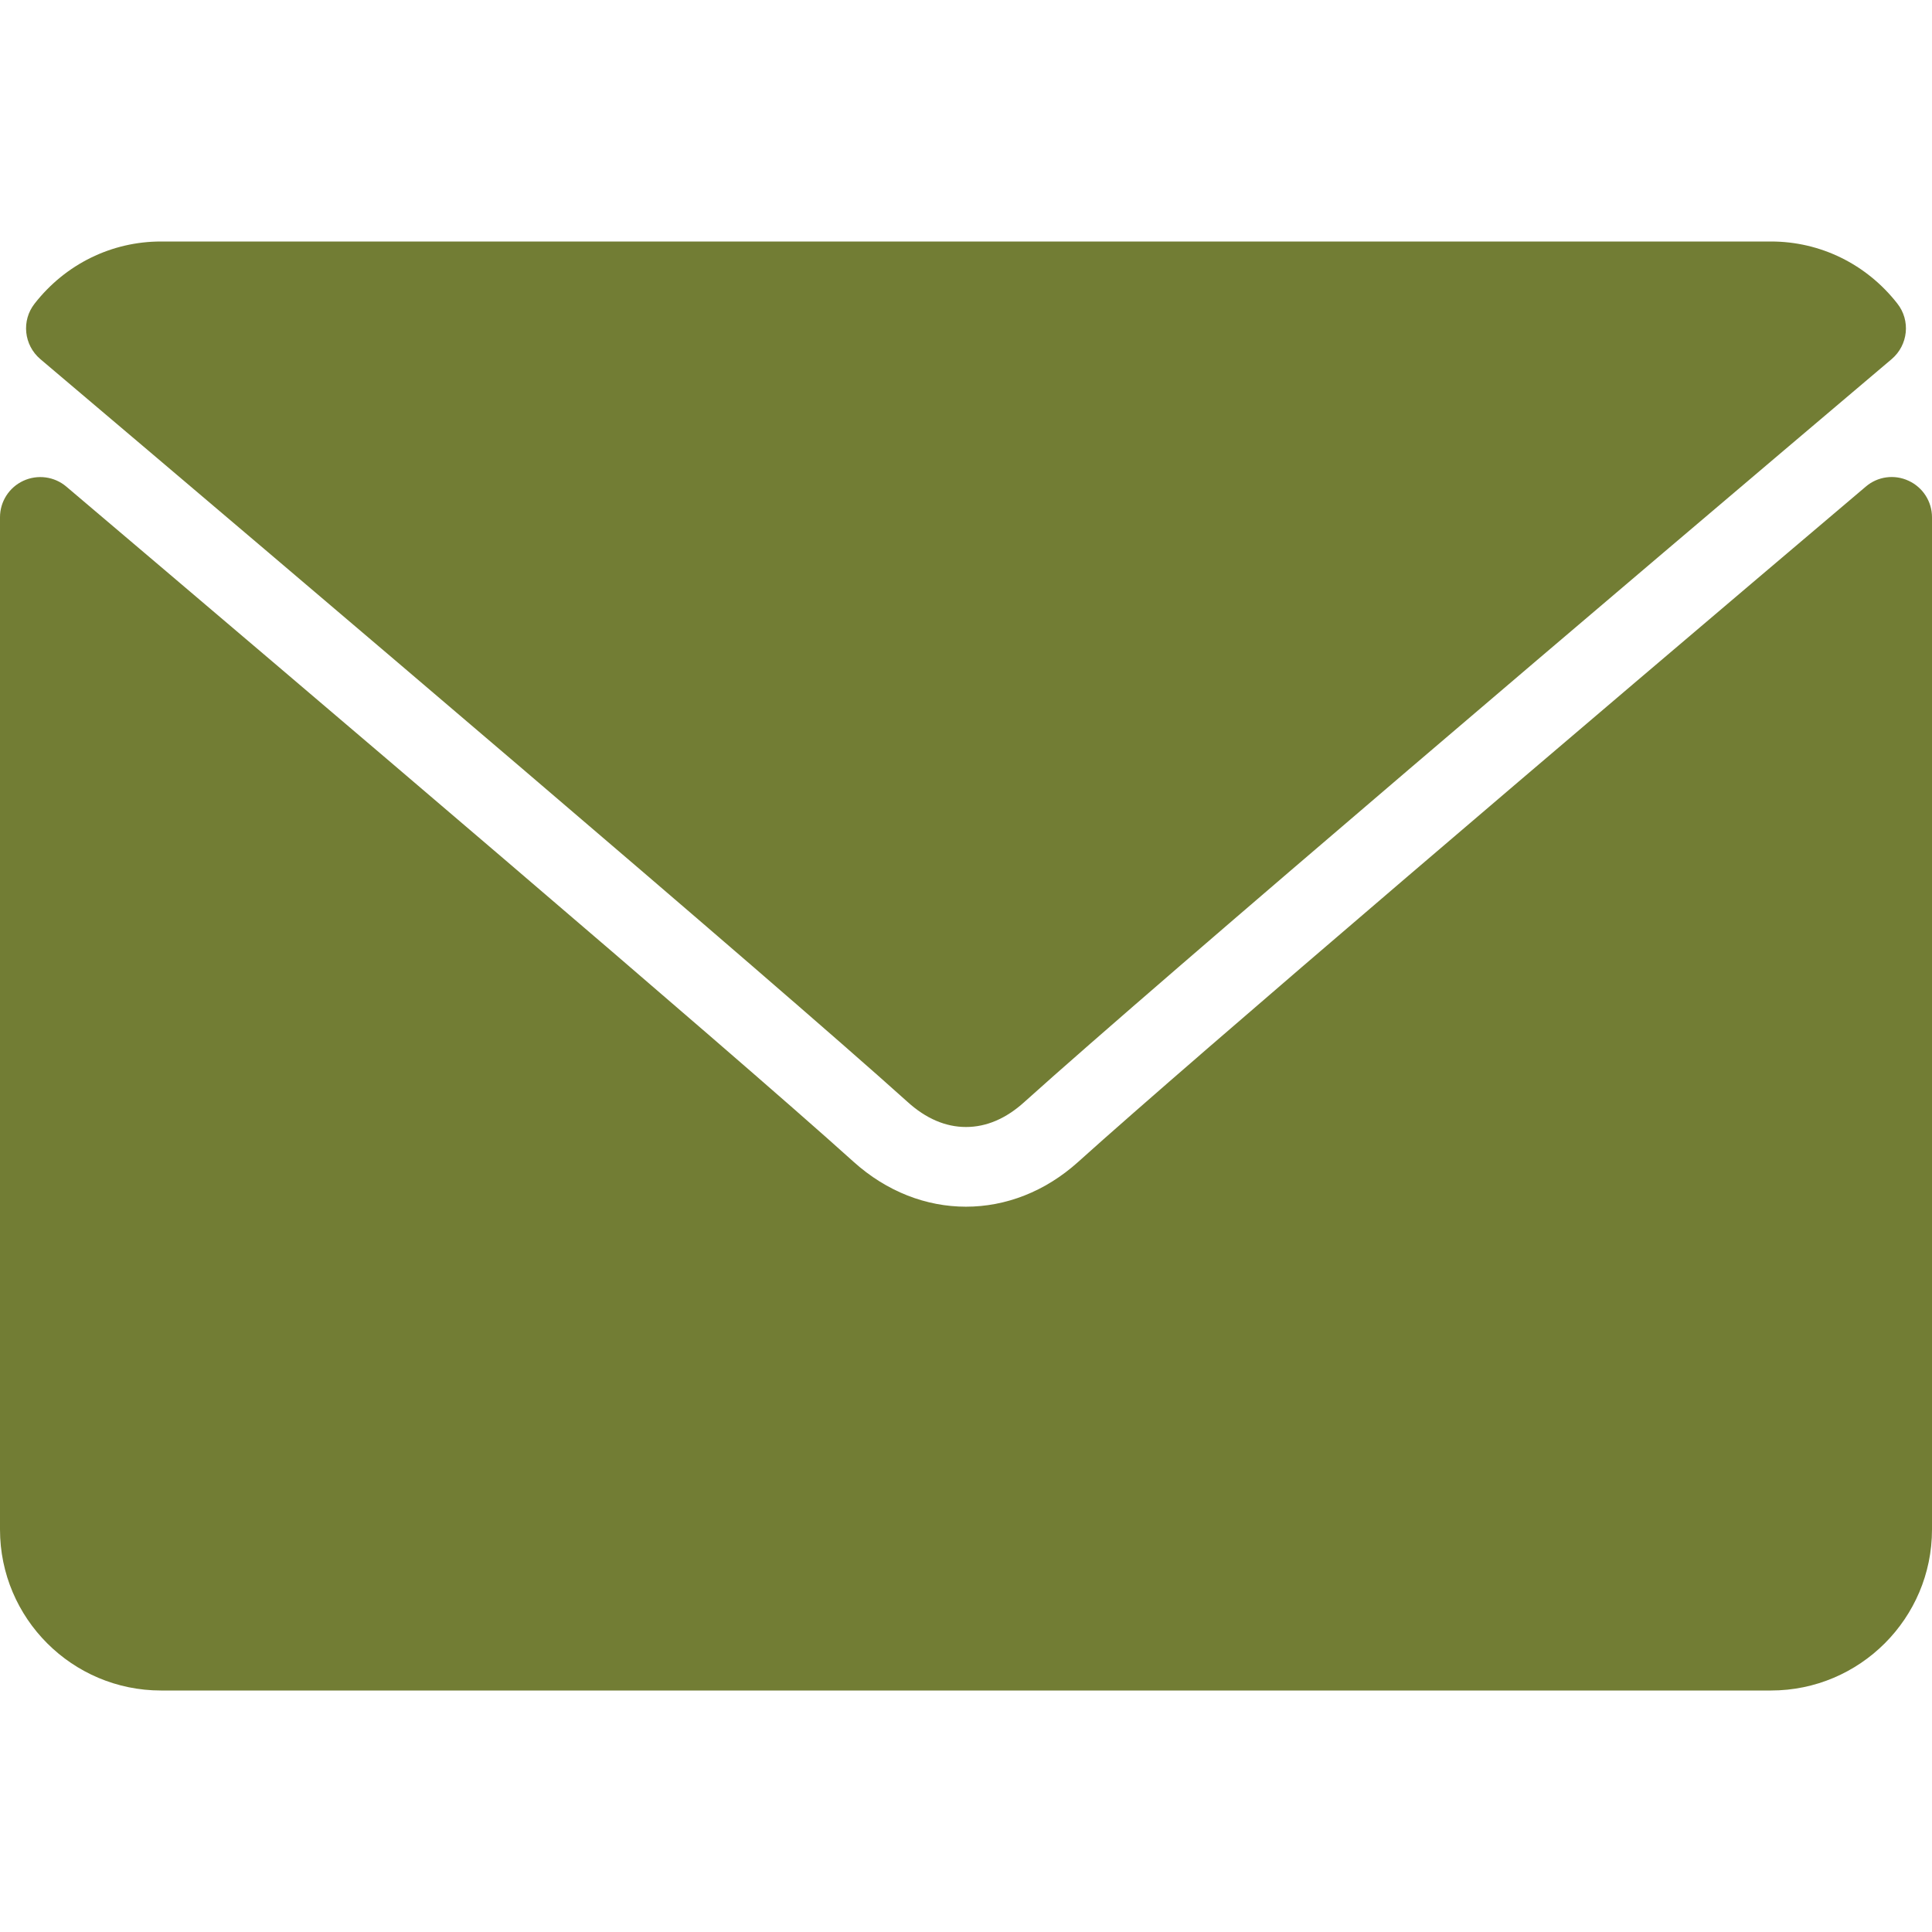
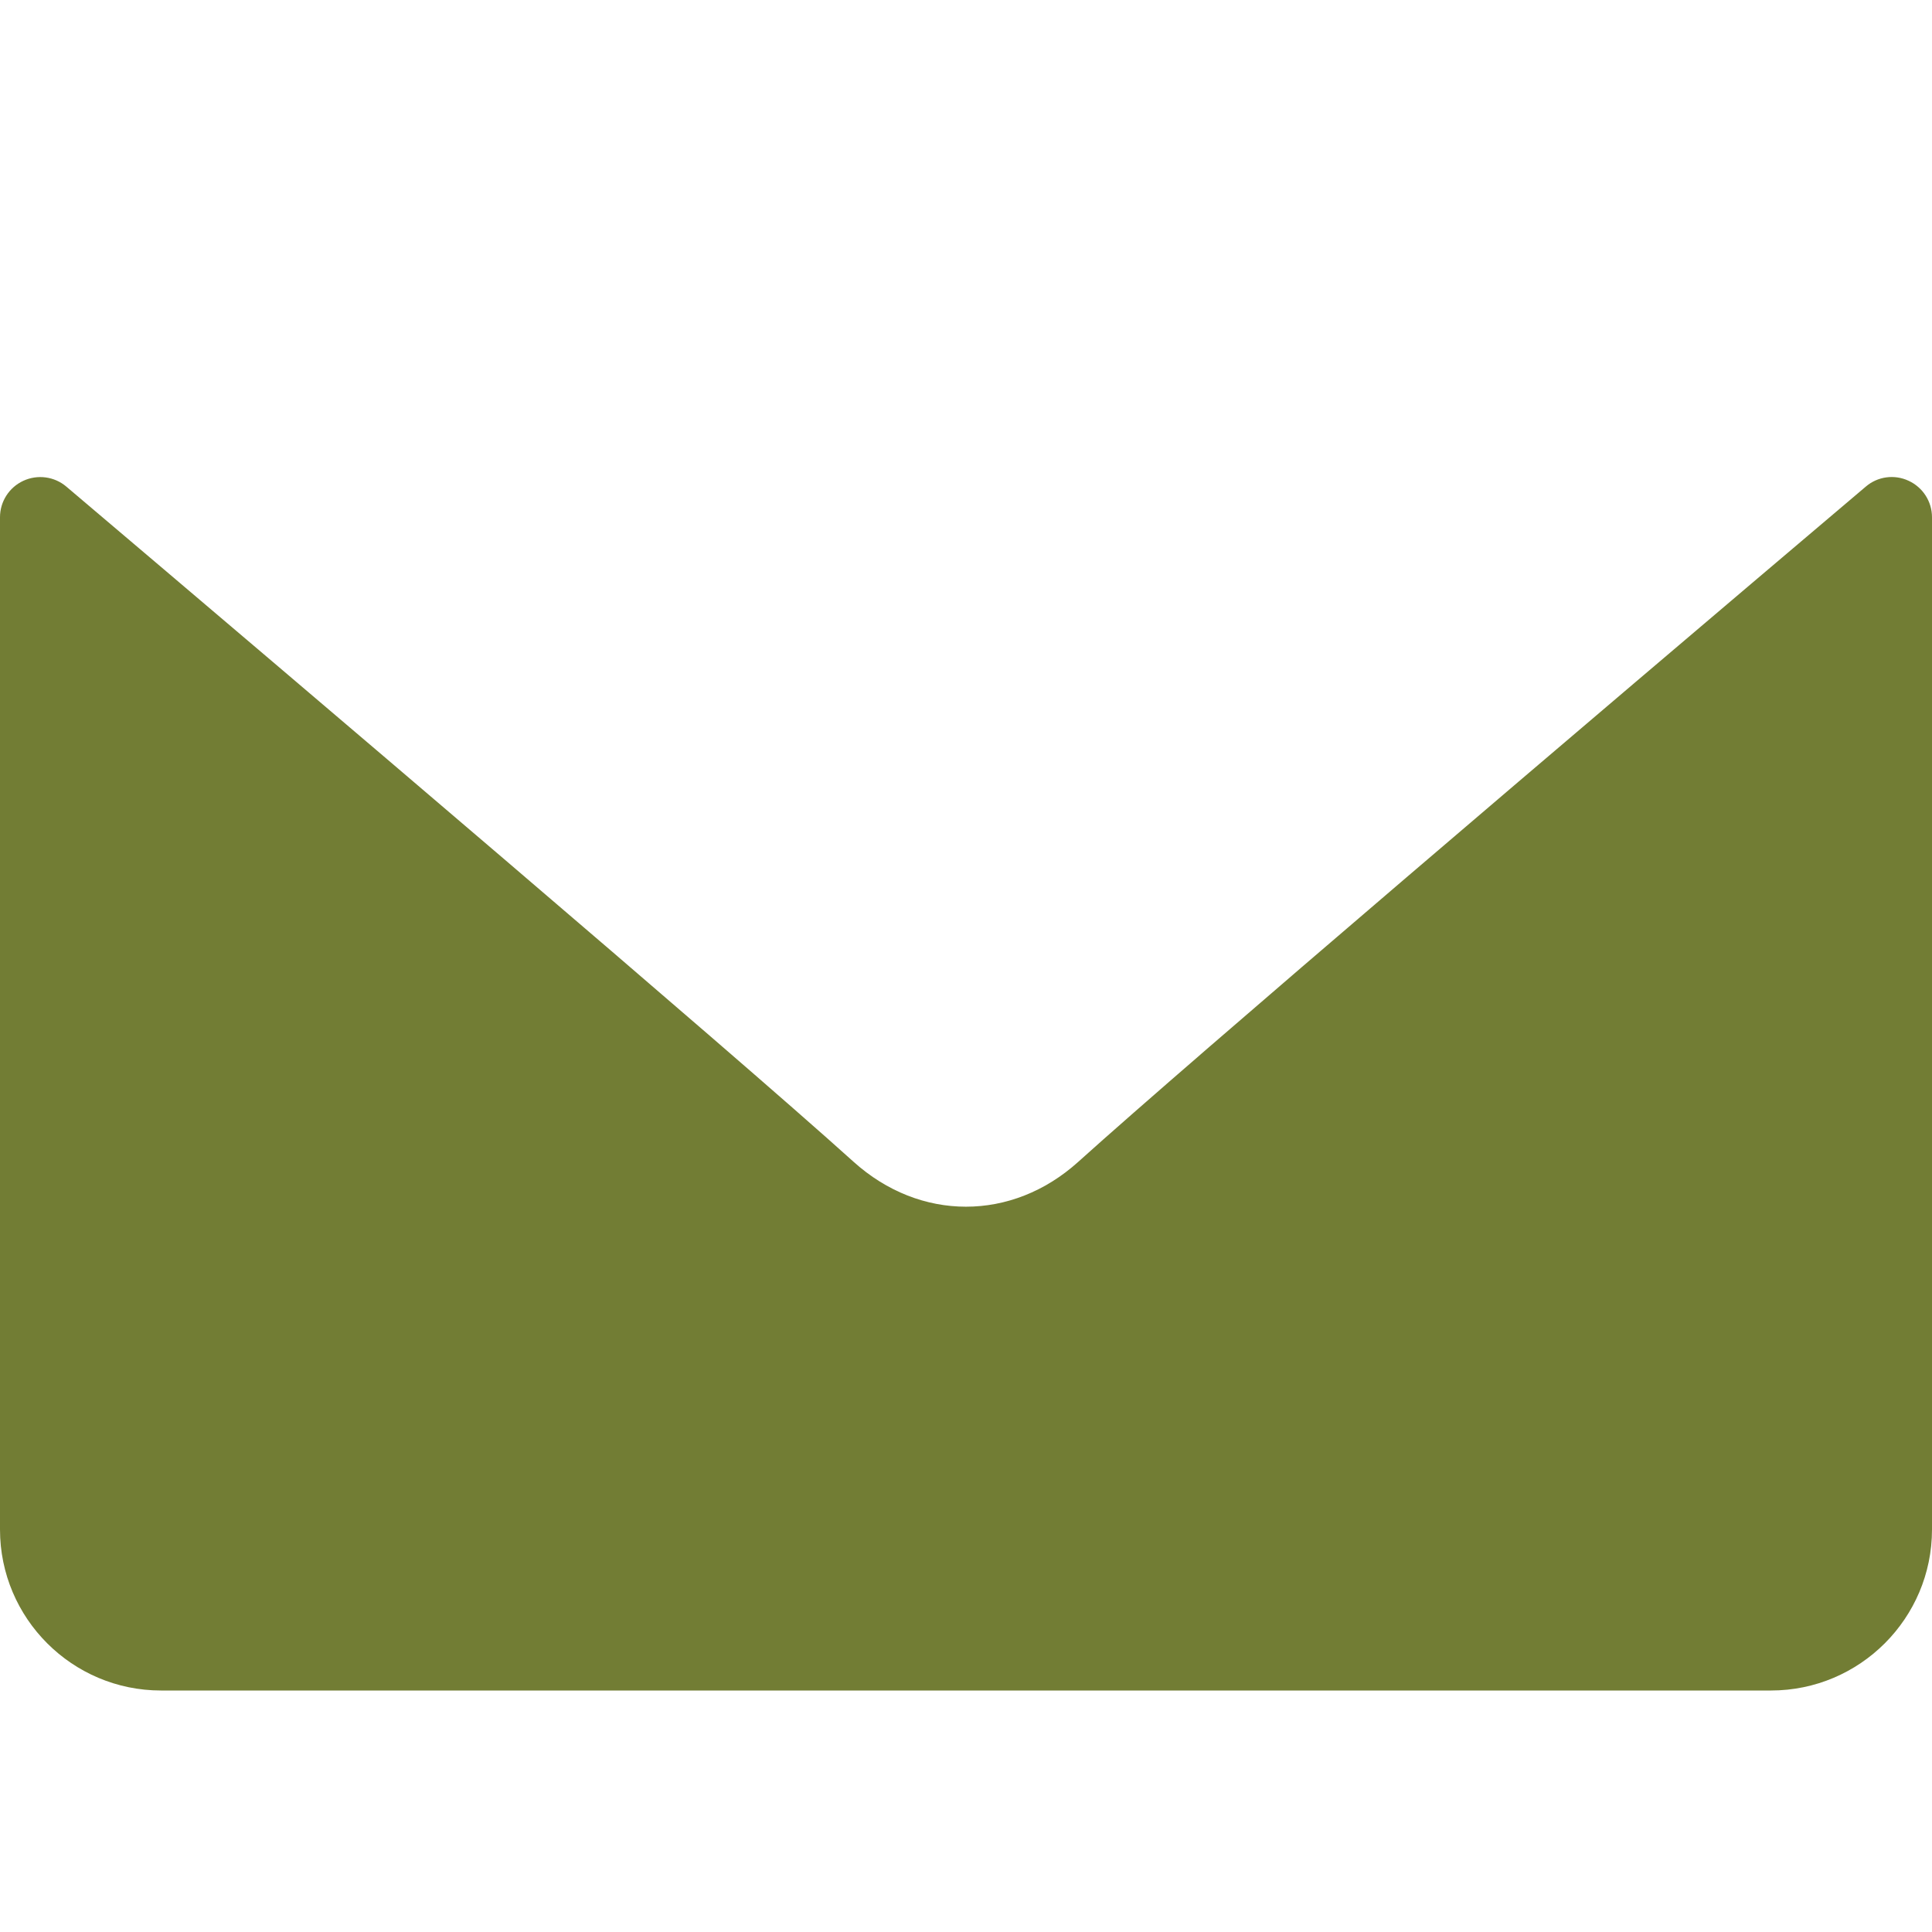
<svg xmlns="http://www.w3.org/2000/svg" width="15" height="15" viewBox="0 0 15 15" fill="none">
-   <path d="M0.313 2.788C2.372 4.531 5.984 7.599 7.046 8.555C7.188 8.684 7.341 8.75 7.5 8.75C7.658 8.75 7.811 8.685 7.953 8.556C9.016 7.599 12.628 4.531 14.687 2.788C14.815 2.679 14.835 2.489 14.731 2.357C14.491 2.05 14.133 1.875 13.75 1.875H1.25C0.867 1.875 0.509 2.05 0.269 2.357C0.165 2.489 0.185 2.679 0.313 2.788Z" fill="#727D34" />
  <path d="M14.819 3.733C14.708 3.681 14.578 3.699 14.486 3.778C12.202 5.713 9.289 8.194 8.372 9.02C7.857 9.485 7.143 9.485 6.627 9.02C5.65 8.139 2.378 5.357 0.515 3.778C0.422 3.699 0.291 3.682 0.181 3.733C0.071 3.784 0 3.894 0 4.016V11.875C0 12.565 0.561 13.125 1.25 13.125H13.75C14.439 13.125 15 12.565 15 11.875V4.016C15 3.894 14.929 3.784 14.819 3.733Z" fill="#727D34" />
</svg>